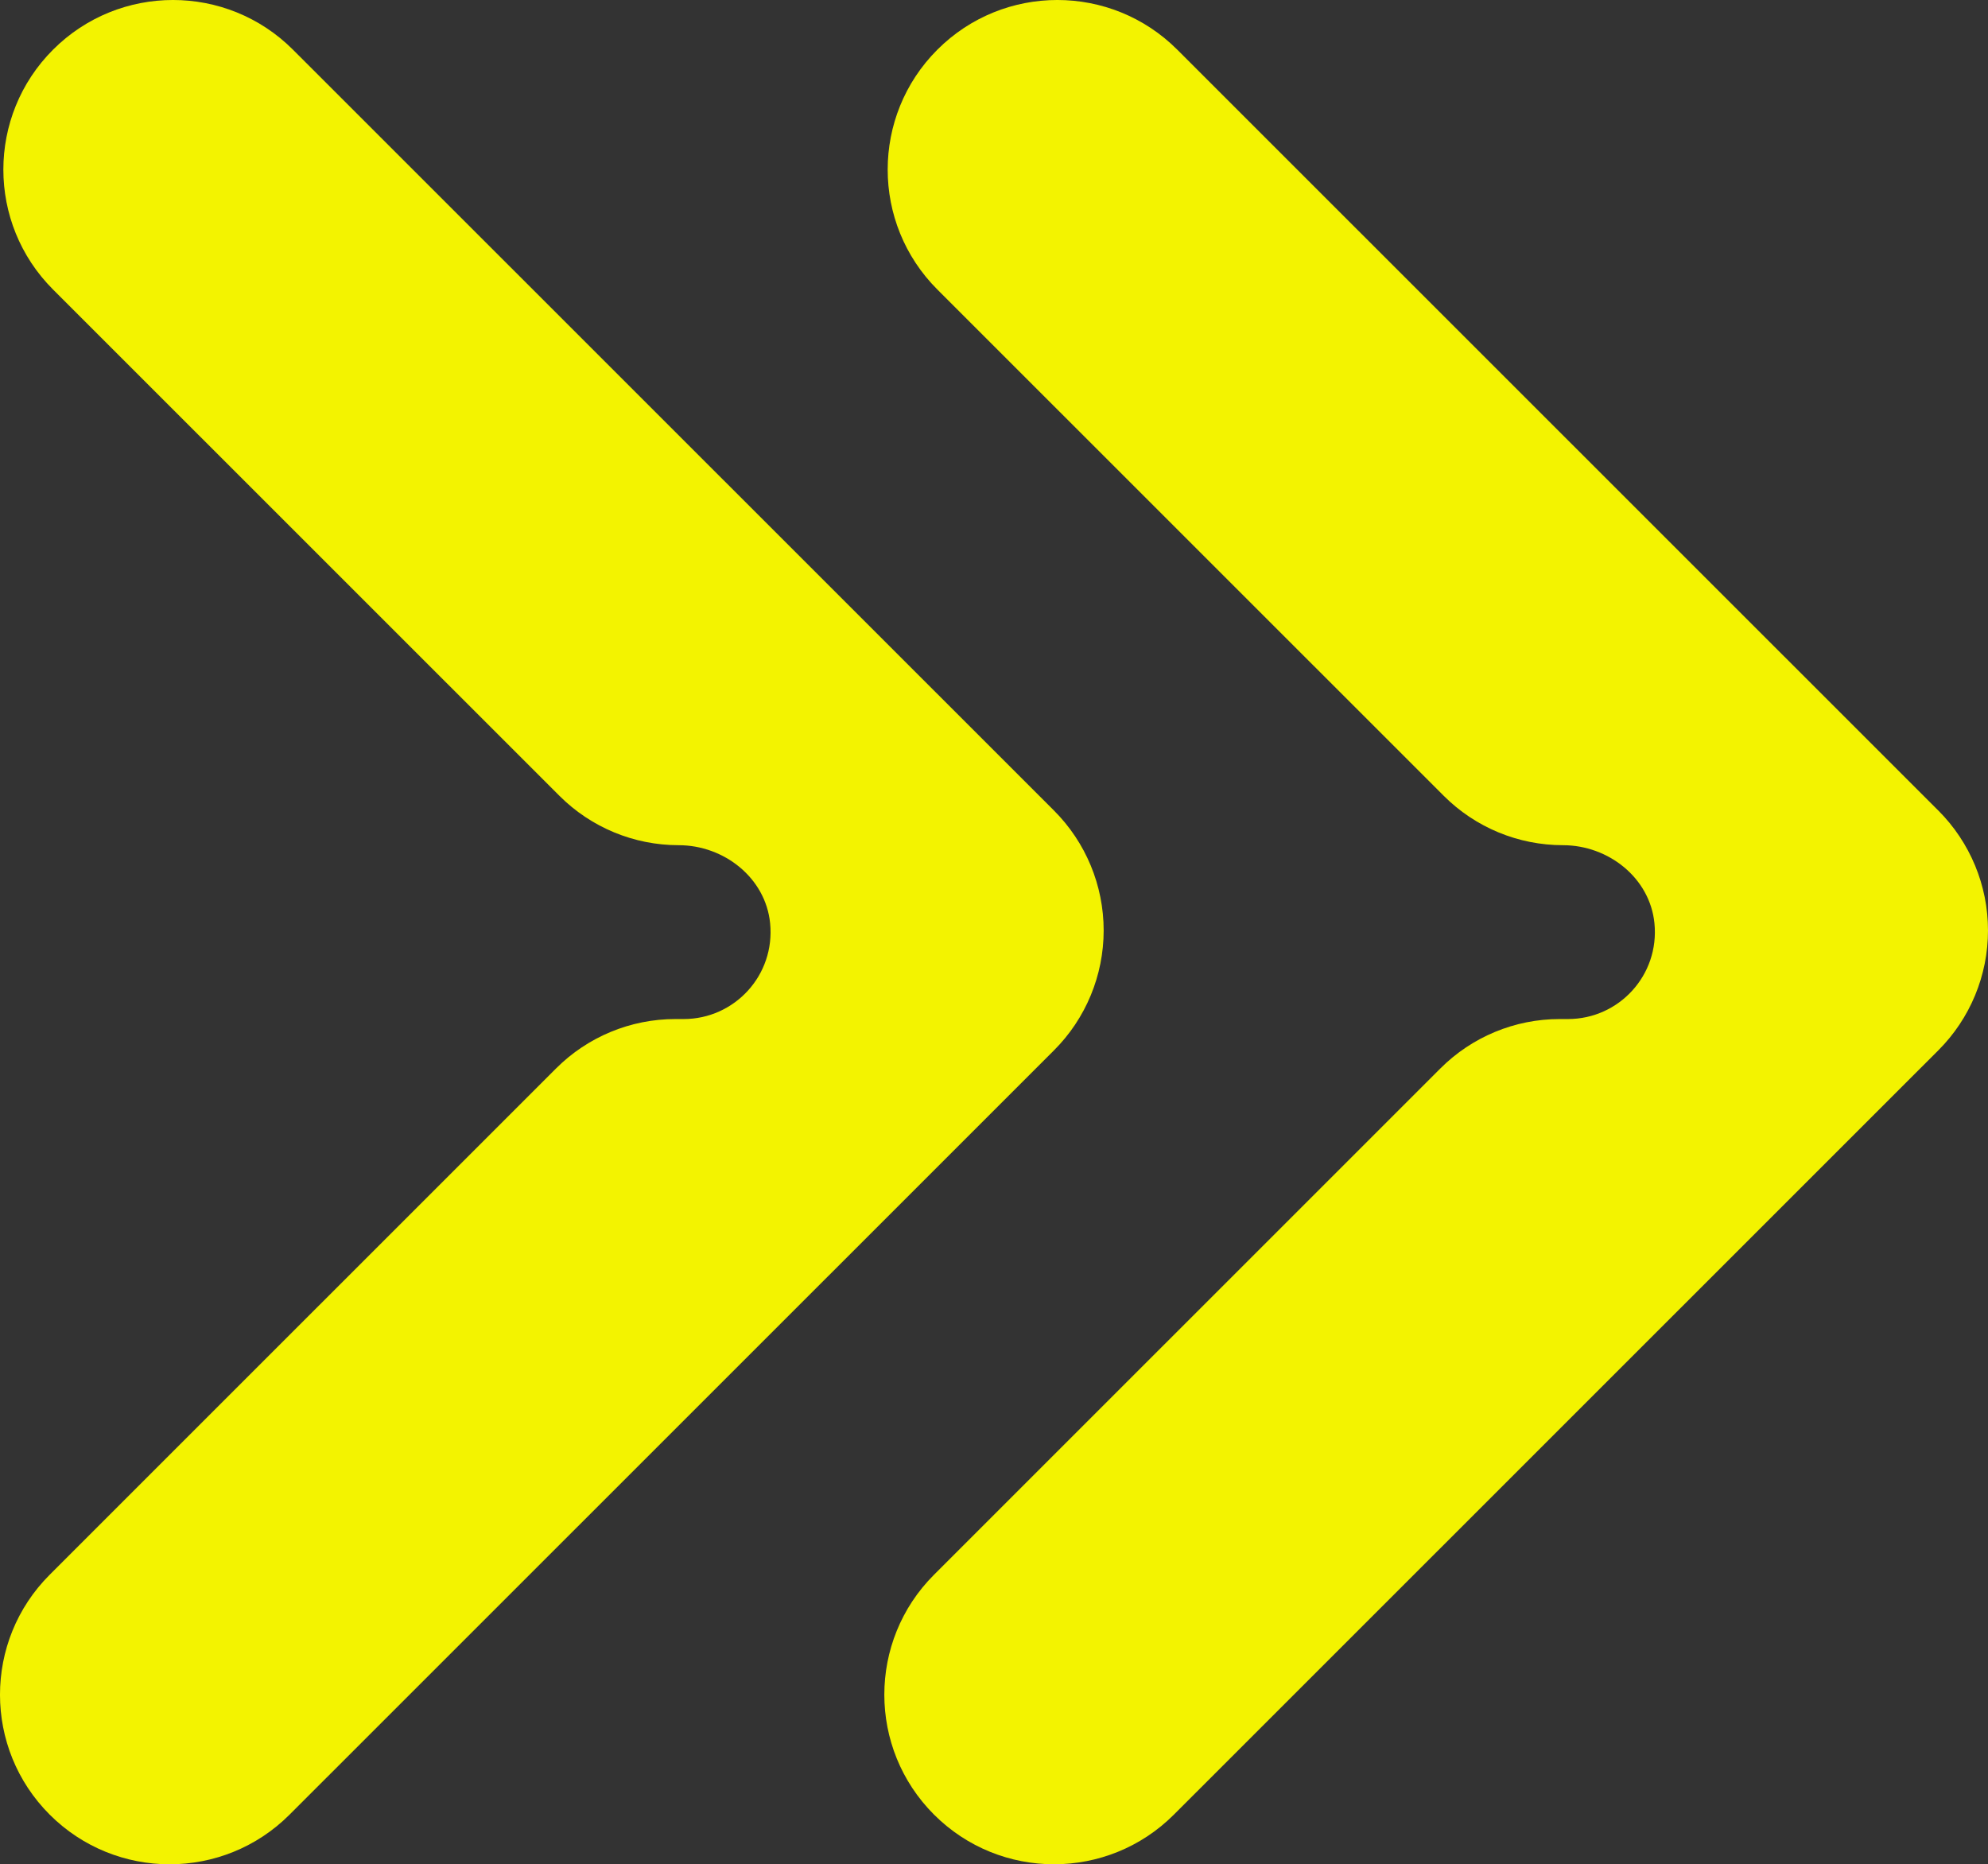
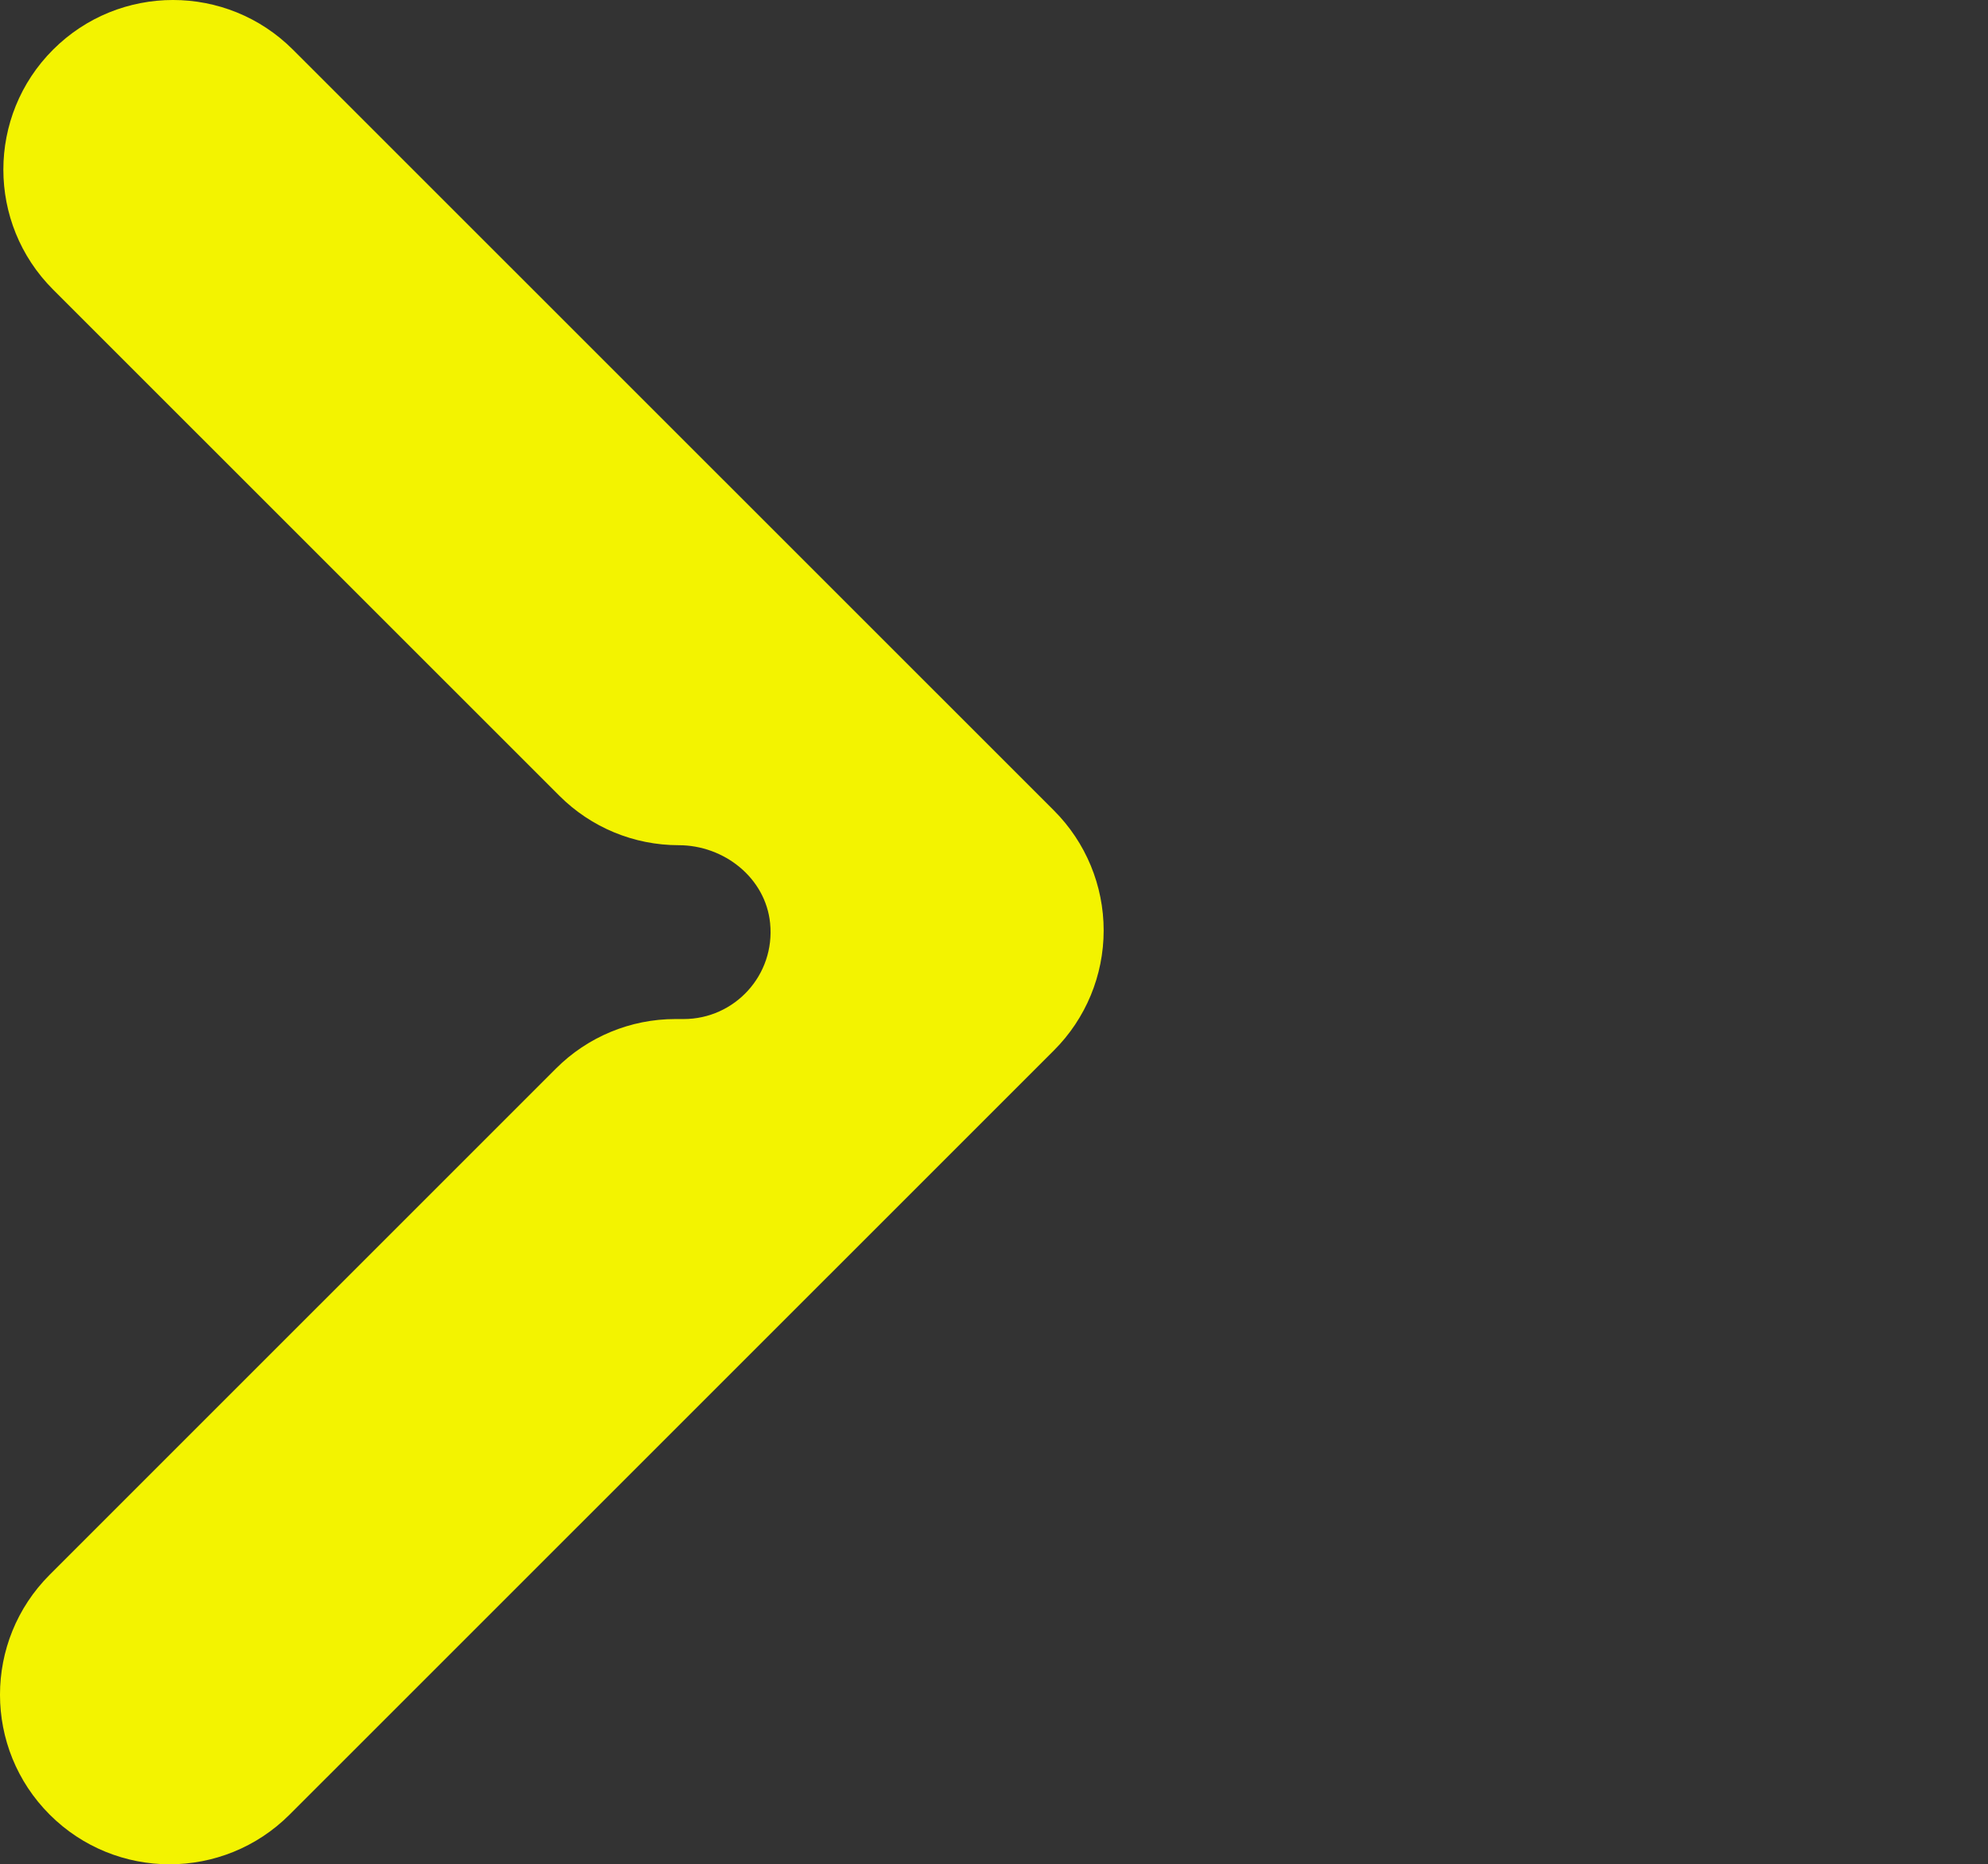
<svg xmlns="http://www.w3.org/2000/svg" width="771" height="723" viewBox="0 0 771 723" fill="none">
  <rect x="0" y="0" width="771" height="723" fill="#333333" stroke="none" />
  <g clip-path="url(#clip0_23_153)">
-     <path d="M751.722 314.335L456.576 19.263C430.882 -6.425 389.229 -6.425 363.536 19.263C337.842 44.951 337.842 86.601 363.536 112.283L559.935 308.641C572.196 320.899 588.825 327.781 606.162 327.781C623.801 327.781 639.877 340.469 641.635 358.02C643.654 378.198 627.856 395.202 608.098 395.202H604.857C587.52 395.202 570.891 402.09 558.63 414.348L362.236 610.711C336.542 636.399 336.542 678.043 362.236 703.731C387.929 729.419 429.588 729.419 455.276 703.731L751.722 407.349C764.072 395.013 771 378.281 771 360.836C771 343.391 764.061 326.66 751.722 314.324V314.335Z" fill="#F3F300" />
    <path d="M408.758 314.335L113.612 19.263C87.919 -6.425 46.266 -6.425 20.573 19.263C-5.121 44.951 -5.121 86.601 20.573 112.283L216.972 308.64C229.233 320.899 245.862 327.781 263.199 327.781C280.838 327.781 296.914 340.469 298.671 358.02C300.691 378.198 284.893 395.202 265.135 395.202H261.894C244.557 395.202 227.928 402.09 215.667 414.348L19.267 610.717C-6.426 636.405 -6.426 678.049 19.267 703.737C44.961 729.425 86.619 729.425 112.307 703.737L408.753 407.354C421.103 395.018 428.031 378.287 428.031 360.842C428.031 343.397 421.092 326.665 408.753 314.329L408.758 314.335Z" fill="#F3F300" />
  </g>
  <defs>
    <clipPath id="clip0_23_153">
      <rect width="771" height="723" fill="white" />
    </clipPath>
  </defs>
</svg>